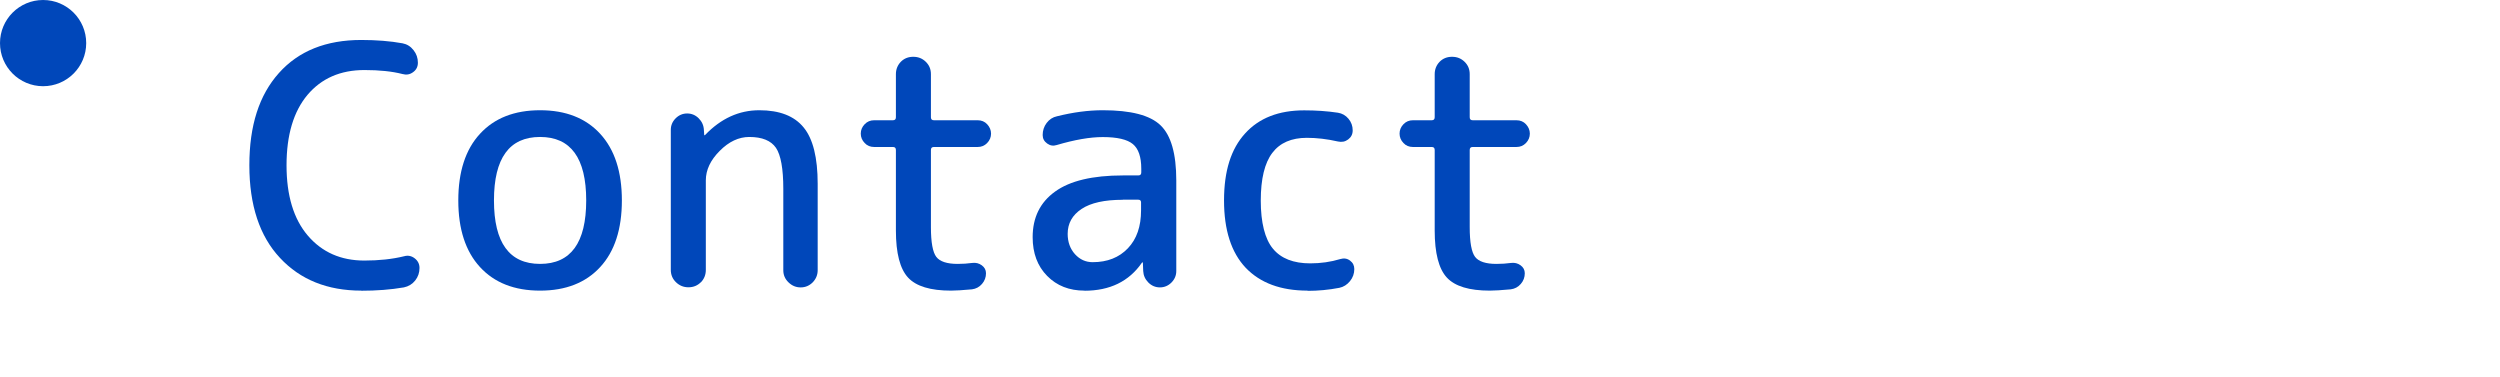
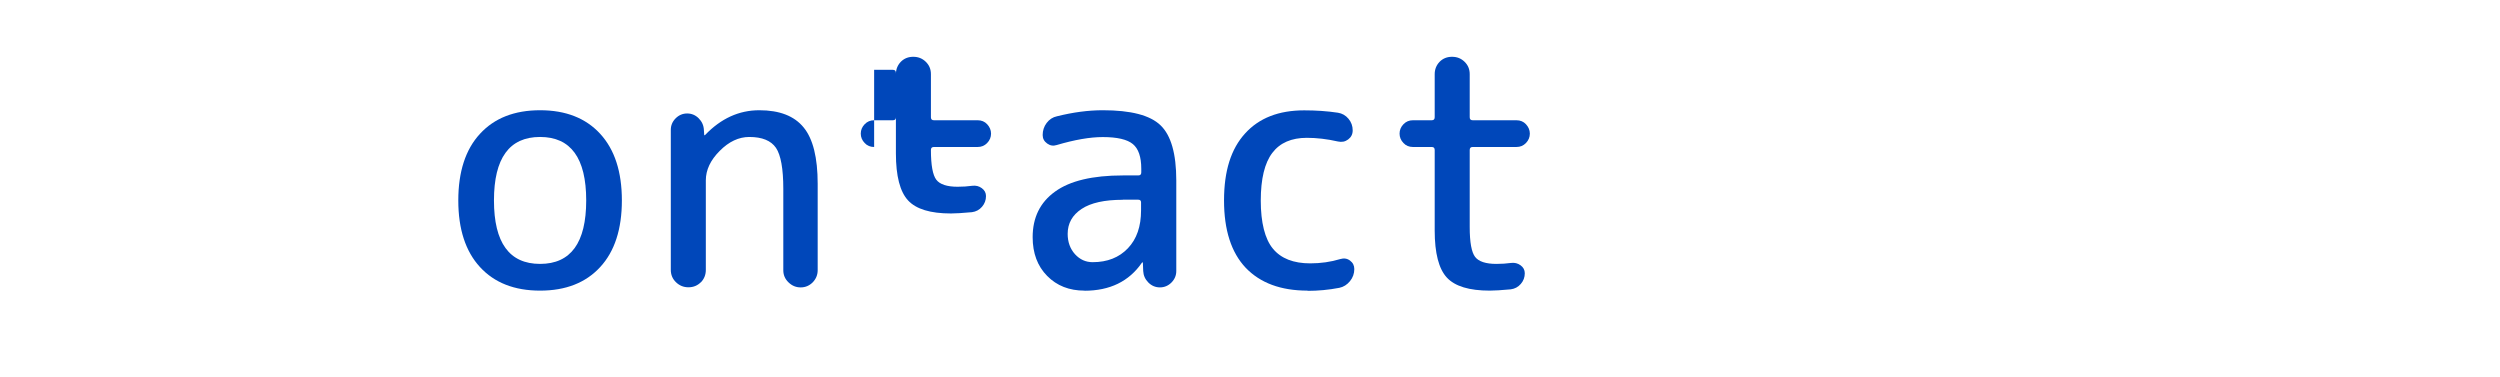
<svg xmlns="http://www.w3.org/2000/svg" viewBox="0 0 232 35">
  <defs>
    <style>.cls-1{fill:#0047ba;}.cls-1,.cls-2{stroke-width:0px;}.cls-2{fill:none;}</style>
  </defs>
  <g>
-     <path class="cls-1" d="M33.53,26.97c-3.14,0-5.66-1.01-7.55-3.04-1.89-2.02-2.84-4.89-2.84-8.59s.91-6.51,2.74-8.56,4.38-3.07,7.64-3.07c1.41,0,2.69.1,3.84.31.41.08.75.29,1.02.64.27.34.4.73.4,1.16,0,.37-.15.67-.45.88-.3.22-.62.27-.98.17-.97-.25-2.15-.37-3.53-.37-2.23,0-3.99.77-5.29,2.31-1.29,1.54-1.94,3.72-1.94,6.53s.66,4.99,1.98,6.53c1.32,1.54,3.07,2.31,5.24,2.31,1.36,0,2.59-.13,3.69-.4.35-.1.68-.04.98.19.3.23.45.53.45.9,0,.43-.13.82-.4,1.16s-.62.55-1.05.64c-1.22.21-2.54.31-3.97.31Z" />
    <path class="cls-1" d="M55.7,24.78c-1.34,1.46-3.2,2.19-5.58,2.19s-4.24-.73-5.58-2.19c-1.34-1.46-2.01-3.52-2.01-6.18s.67-4.73,2.01-6.18c1.34-1.46,3.2-2.19,5.58-2.19s4.24.73,5.58,2.19c1.34,1.46,2.01,3.52,2.01,6.18s-.67,4.73-2.01,6.18ZM54.4,18.6c0-3.93-1.43-5.89-4.28-5.89s-4.28,1.96-4.28,5.89,1.43,5.89,4.28,5.89,4.28-1.96,4.28-5.89Z" />
    <path class="cls-1" d="M65.04,26.19c-.31.31-.69.47-1.15.47s-.84-.16-1.16-.47c-.32-.31-.48-.69-.48-1.15v-12.99c0-.41.15-.77.45-1.07s.66-.45,1.07-.45.77.15,1.07.45c.3.3.46.66.48,1.07l.03.47s0,.03.03.03.04,0,.06-.03c1.47-1.53,3.14-2.29,5.02-2.29s3.25.53,4.12,1.6c.87,1.06,1.3,2.81,1.3,5.22v8.03c0,.43-.16.81-.46,1.12-.31.31-.68.47-1.12.47s-.81-.16-1.13-.47-.48-.68-.48-1.12v-7.56c0-1.86-.23-3.13-.68-3.8-.46-.67-1.28-1.01-2.48-1.01-.97,0-1.89.43-2.74,1.29-.86.86-1.29,1.77-1.29,2.74v8.31c0,.46-.16.84-.46,1.15Z" />
-     <path class="cls-1" d="M81.12,13.64c-.35,0-.65-.12-.88-.37-.24-.25-.36-.54-.36-.87s.12-.62.36-.87c.24-.25.53-.37.88-.37h1.74c.19,0,.28-.09.28-.28v-4c0-.45.16-.84.46-1.15.31-.31.69-.46,1.15-.46s.84.15,1.16.46.48.69.48,1.15v4c0,.19.09.28.28.28h4.06c.35,0,.65.12.88.37s.36.54.36.87-.12.62-.36.87c-.24.25-.53.37-.88.37h-4.06c-.19,0-.28.09-.28.28v7.16c0,1.41.17,2.33.5,2.76.33.43.99.65,1.98.65.47,0,.93-.03,1.36-.09.33-.04.62.03.88.22.26.19.39.43.39.74,0,.37-.12.7-.37.99-.25.29-.56.45-.93.5-.87.08-1.52.12-1.95.12-1.9,0-3.23-.4-3.98-1.21-.75-.81-1.13-2.26-1.13-4.37v-7.47c0-.19-.09-.28-.28-.28h-1.74Z" />
+     <path class="cls-1" d="M81.12,13.64c-.35,0-.65-.12-.88-.37-.24-.25-.36-.54-.36-.87s.12-.62.36-.87c.24-.25.53-.37.88-.37h1.74c.19,0,.28-.09.28-.28v-4c0-.45.16-.84.46-1.15.31-.31.69-.46,1.15-.46s.84.15,1.16.46.48.69.48,1.15v4c0,.19.09.28.28.28h4.06c.35,0,.65.12.88.37s.36.54.36.87-.12.62-.36.87c-.24.25-.53.37-.88.37h-4.06c-.19,0-.28.09-.28.28c0,1.41.17,2.33.5,2.76.33.43.99.65,1.98.65.47,0,.93-.03,1.36-.09.33-.04.62.03.88.22.26.19.39.43.39.74,0,.37-.12.7-.37.99-.25.29-.56.45-.93.5-.87.08-1.52.12-1.95.12-1.9,0-3.23-.4-3.98-1.21-.75-.81-1.13-2.26-1.13-4.37v-7.47c0-.19-.09-.28-.28-.28h-1.74Z" />
    <path class="cls-1" d="M100.64,26.97c-1.41,0-2.56-.45-3.46-1.36-.9-.91-1.35-2.11-1.35-3.6,0-1.82.69-3.23,2.08-4.23,1.38-1,3.48-1.5,6.29-1.5h1.43c.19,0,.28-.09.28-.28v-.34c0-1.1-.26-1.86-.78-2.29s-1.45-.65-2.79-.65c-1.2,0-2.62.25-4.28.74-.31.1-.6.06-.88-.14s-.42-.46-.42-.79c0-.41.12-.79.37-1.12s.57-.54.96-.62c1.49-.37,2.9-.56,4.25-.56,2.6,0,4.39.46,5.36,1.4.97.93,1.46,2.63,1.46,5.12v8.4c0,.41-.15.77-.45,1.07-.3.3-.66.45-1.07.45s-.77-.15-1.07-.45c-.3-.3-.46-.66-.48-1.07l-.03-.77s0-.03-.03-.03c-.04,0-.06.01-.06.03-1.2,1.74-2.98,2.6-5.33,2.6ZM104.2,18.54c-1.7,0-2.97.28-3.83.85s-1.29,1.34-1.29,2.31c0,.76.23,1.39.68,1.89.46.5,1,.74,1.64.74,1.36,0,2.45-.43,3.27-1.29.82-.86,1.22-2.03,1.22-3.52v-.74c0-.17-.09-.25-.28-.25h-1.43Z" />
    <path class="cls-1" d="M121.34,26.97c-2.48,0-4.39-.71-5.74-2.12-1.34-1.42-2.01-3.5-2.01-6.25s.65-4.78,1.95-6.21c1.3-1.44,3.13-2.15,5.49-2.15,1.1,0,2.14.07,3.13.22.39.06.72.25.98.56s.39.67.39,1.08c0,.35-.14.63-.42.84-.28.21-.59.27-.95.19-1.01-.23-1.97-.34-2.88-.34-1.43,0-2.5.46-3.21,1.4-.71.93-1.07,2.41-1.07,4.43s.38,3.56,1.13,4.46c.75.91,1.91,1.36,3.46,1.36.97,0,1.9-.13,2.79-.4.33-.1.63-.06.9.14.27.2.4.46.4.79,0,.41-.13.79-.4,1.12-.27.33-.6.54-.99.62-.99.19-1.97.28-2.94.28Z" />
    <path class="cls-1" d="M131.12,13.64c-.35,0-.65-.12-.88-.37-.24-.25-.36-.54-.36-.87s.12-.62.36-.87c.24-.25.53-.37.88-.37h1.74c.19,0,.28-.09.28-.28v-4c0-.45.16-.84.46-1.15.31-.31.69-.46,1.15-.46s.84.15,1.16.46.48.69.48,1.15v4c0,.19.09.28.28.28h4.06c.35,0,.65.12.88.37s.36.54.36.87-.12.62-.36.87c-.24.25-.53.37-.88.37h-4.06c-.19,0-.28.09-.28.28v7.16c0,1.41.17,2.33.5,2.76.33.43.99.65,1.98.65.47,0,.93-.03,1.36-.09.33-.04.62.03.88.22.26.19.39.43.39.74,0,.37-.12.7-.37.99-.25.29-.56.45-.93.5-.87.08-1.52.12-1.95.12-1.9,0-3.23-.4-3.98-1.21-.75-.81-1.13-2.26-1.13-4.37v-7.47c0-.19-.09-.28-.28-.28h-1.74Z" />
-     <circle class="cls-1" cx="4" cy="4" r="4" />
-     <rect class="cls-2" width="400" height="60" />
  </g>
</svg>